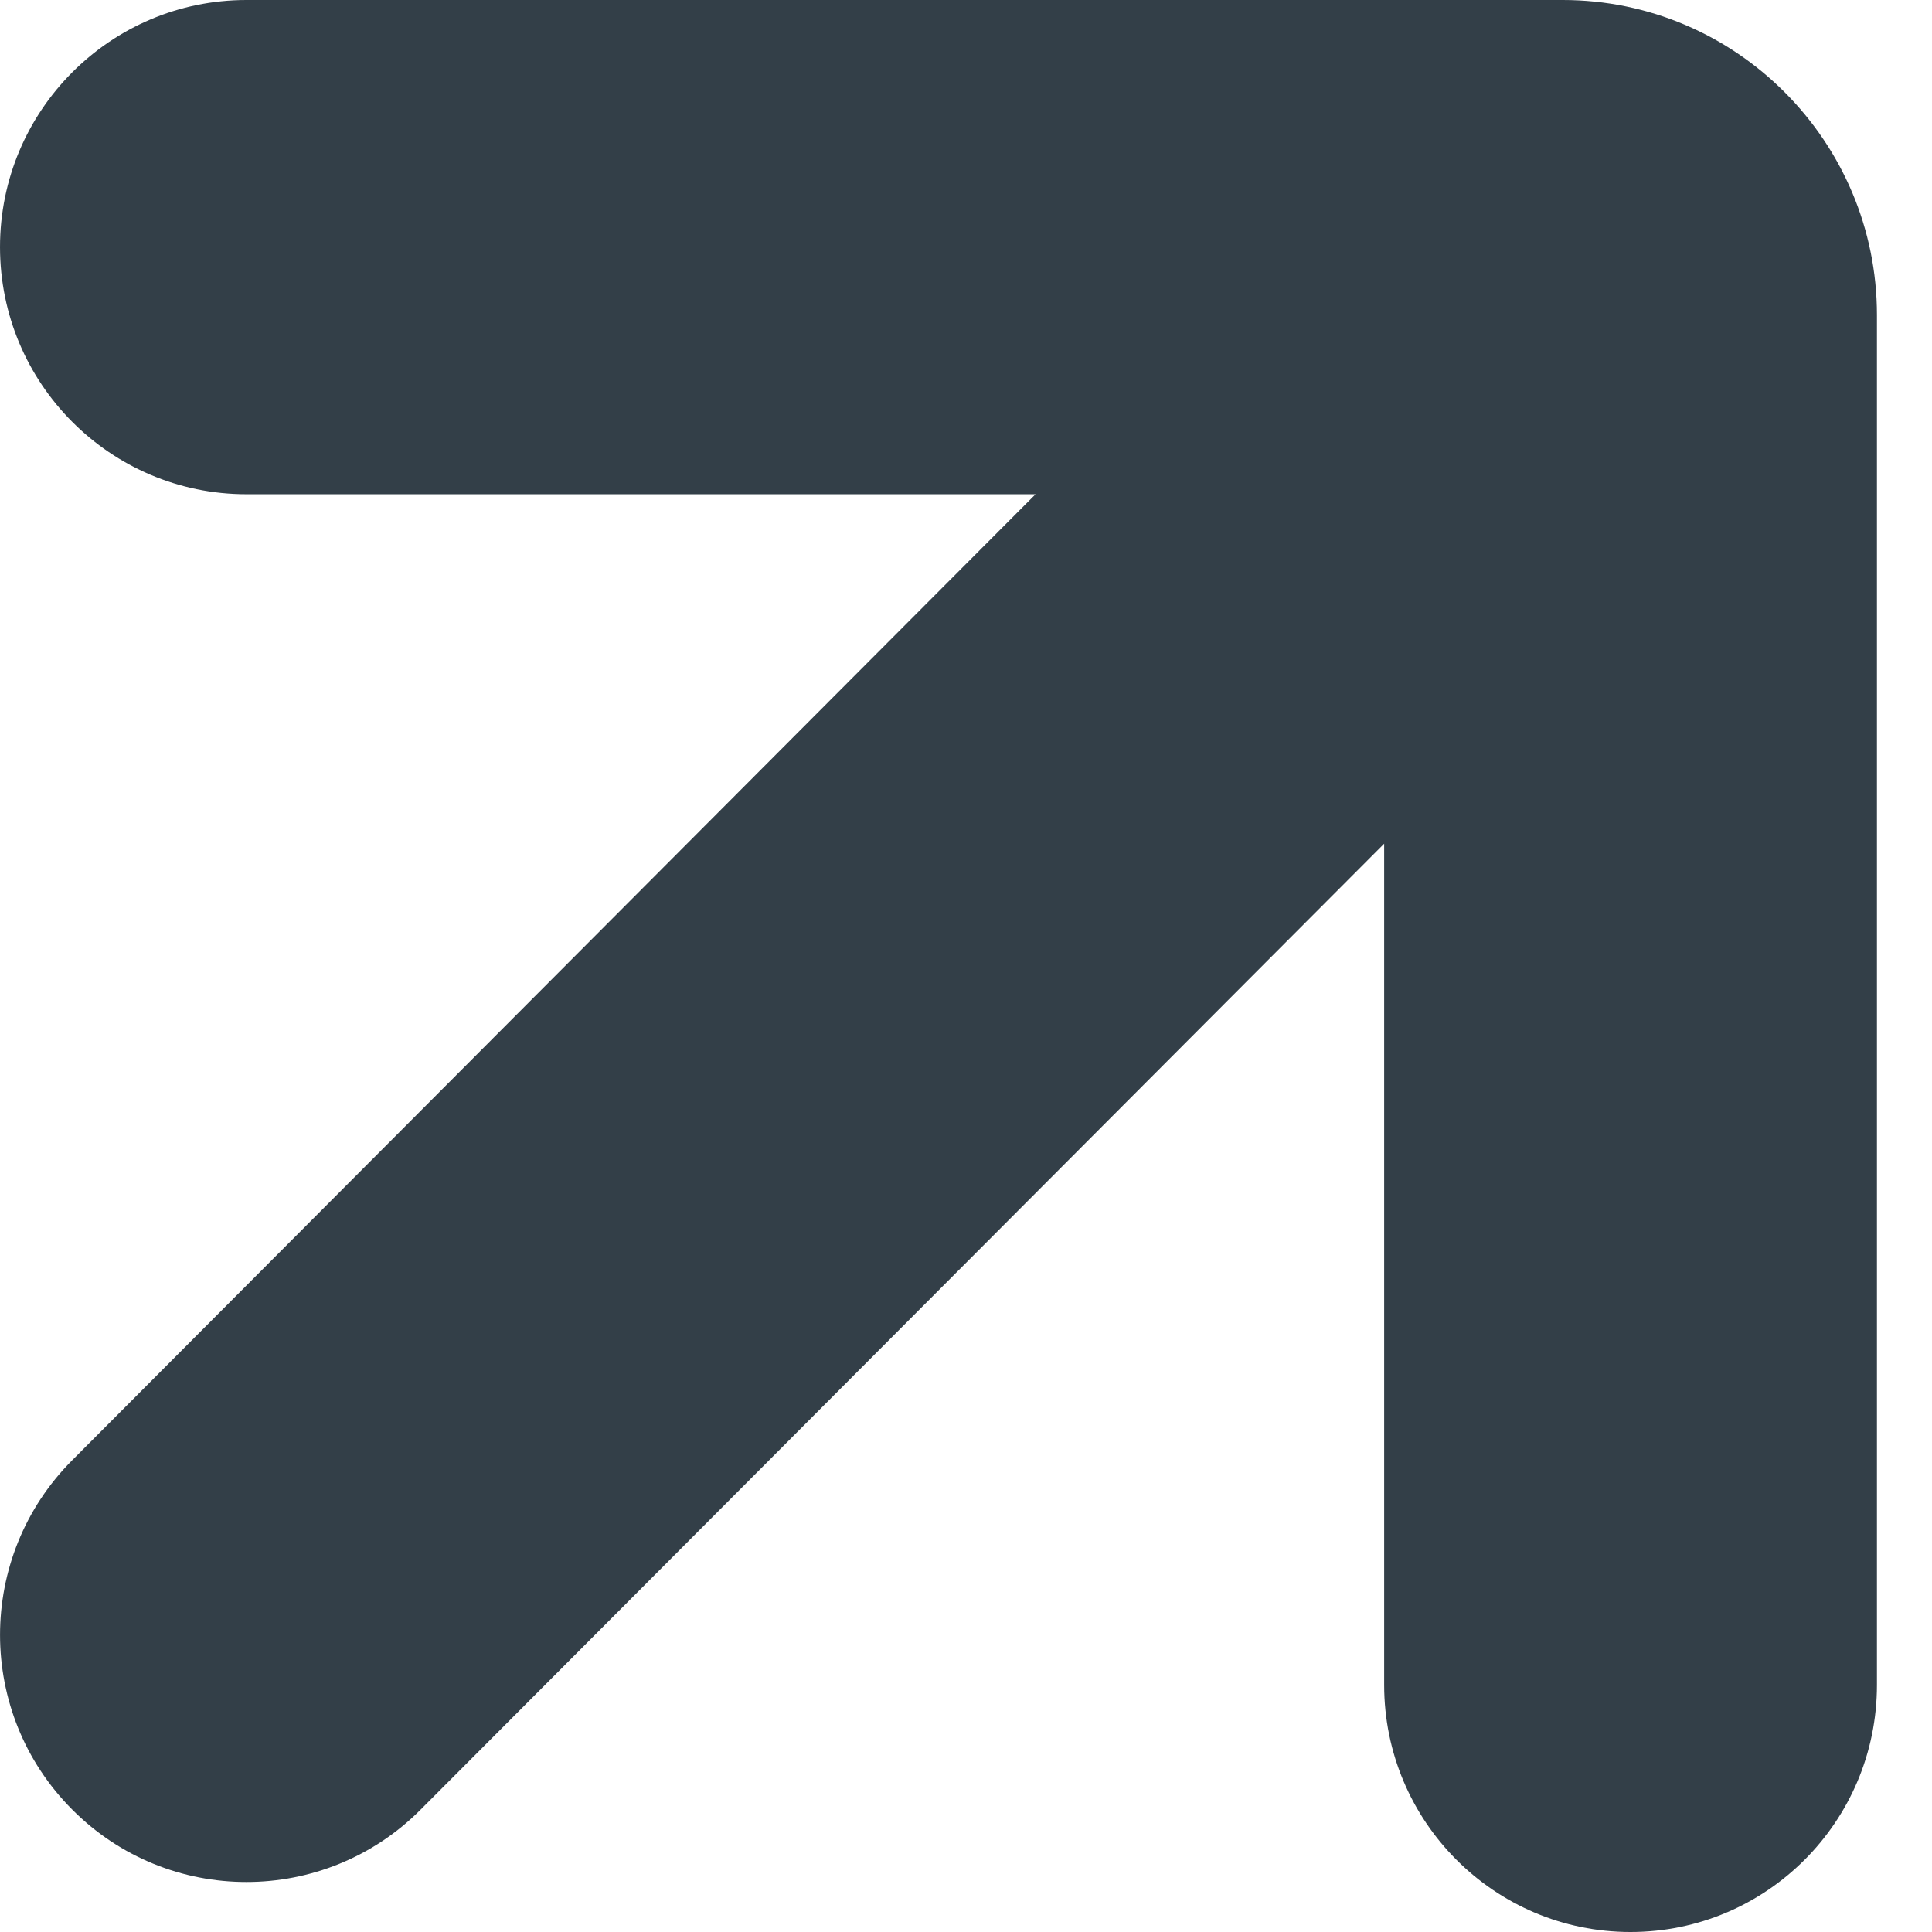
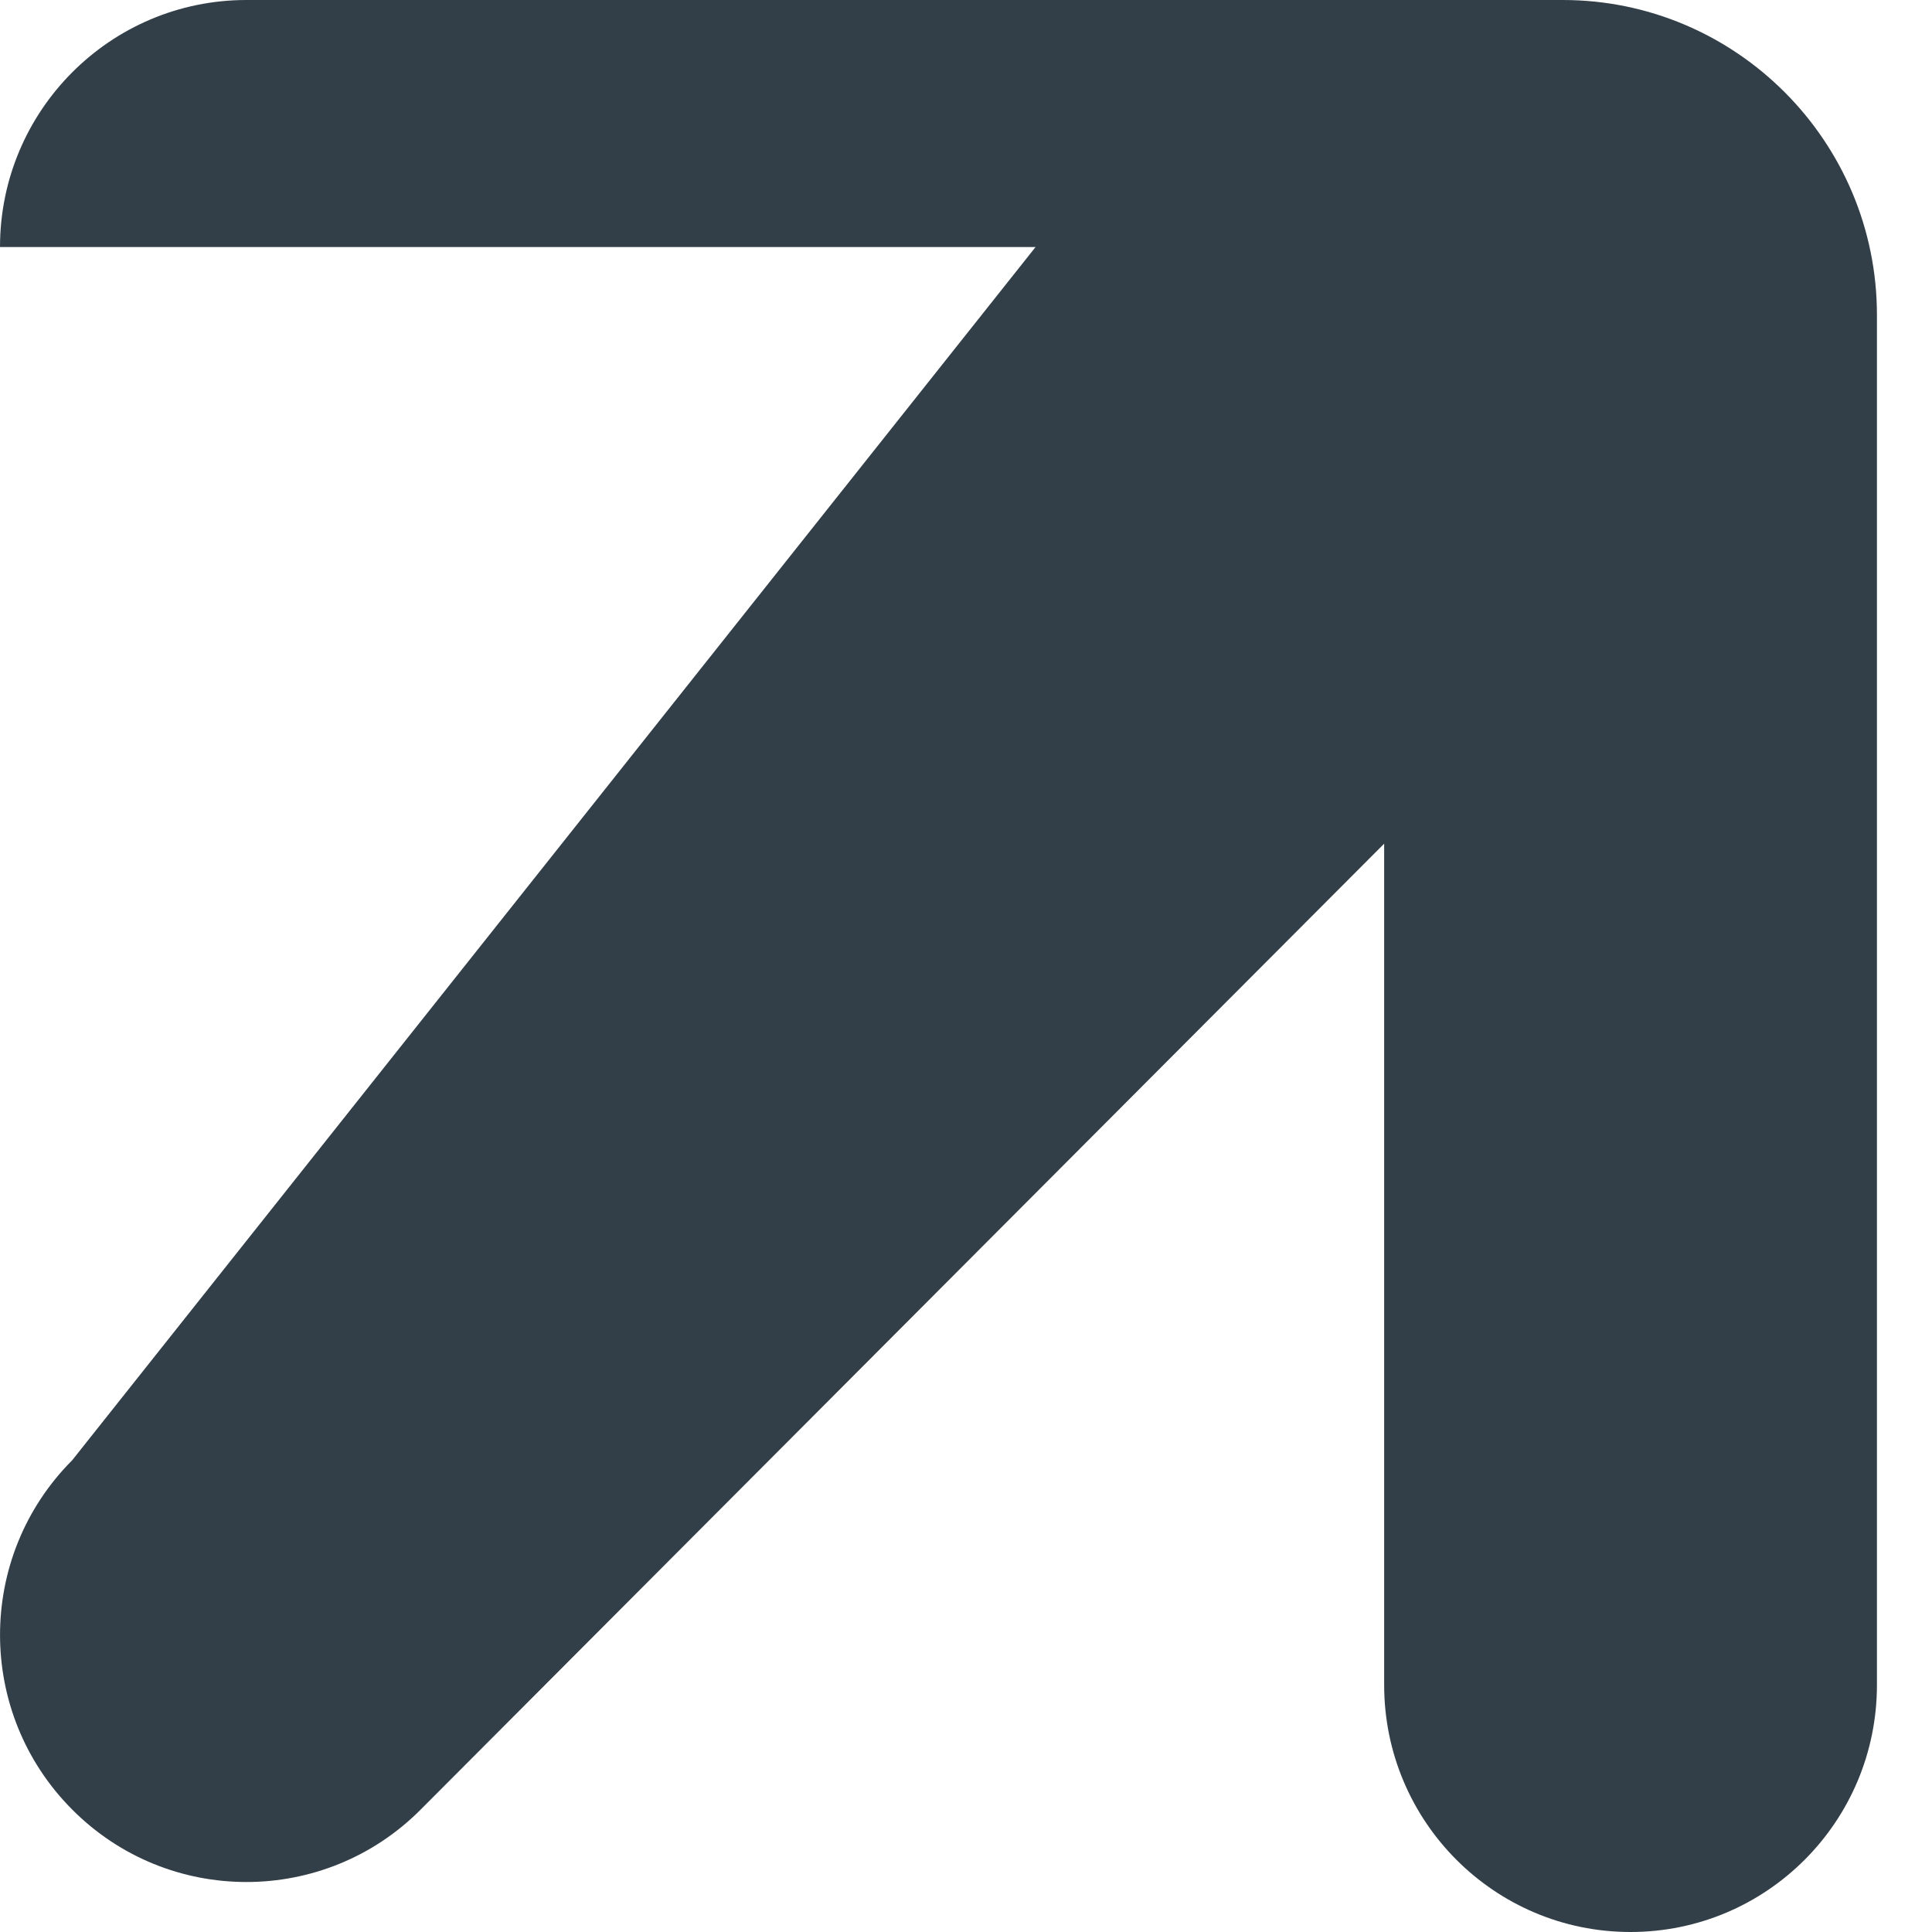
<svg xmlns="http://www.w3.org/2000/svg" width="16" height="16" viewBox="0 0 16 16" fill="none">
-   <path d="M12.942 0H2.041C0.914 0 4.76672e-05 0.916 4.76672e-05 2.046C4.76672e-05 3.176 0.914 4.093 2.041 4.093H8.576L0.598 12.093C-0.199 12.892 -0.199 14.187 0.598 14.986C0.996 15.386 1.518 15.586 2.041 15.586C2.563 15.586 3.086 15.386 3.484 14.986L11.463 6.987V13.954C11.463 15.084 12.376 16 13.503 16C14.631 16 15.544 15.084 15.544 13.954V2.609C15.544 1.17 14.377 0 12.942 0Z" fill="#333F48" />
+   <path d="M12.942 0H2.041C0.914 0 4.76672e-05 0.916 4.76672e-05 2.046H8.576L0.598 12.093C-0.199 12.892 -0.199 14.187 0.598 14.986C0.996 15.386 1.518 15.586 2.041 15.586C2.563 15.586 3.086 15.386 3.484 14.986L11.463 6.987V13.954C11.463 15.084 12.376 16 13.503 16C14.631 16 15.544 15.084 15.544 13.954V2.609C15.544 1.17 14.377 0 12.942 0Z" fill="#333F48" />
</svg>